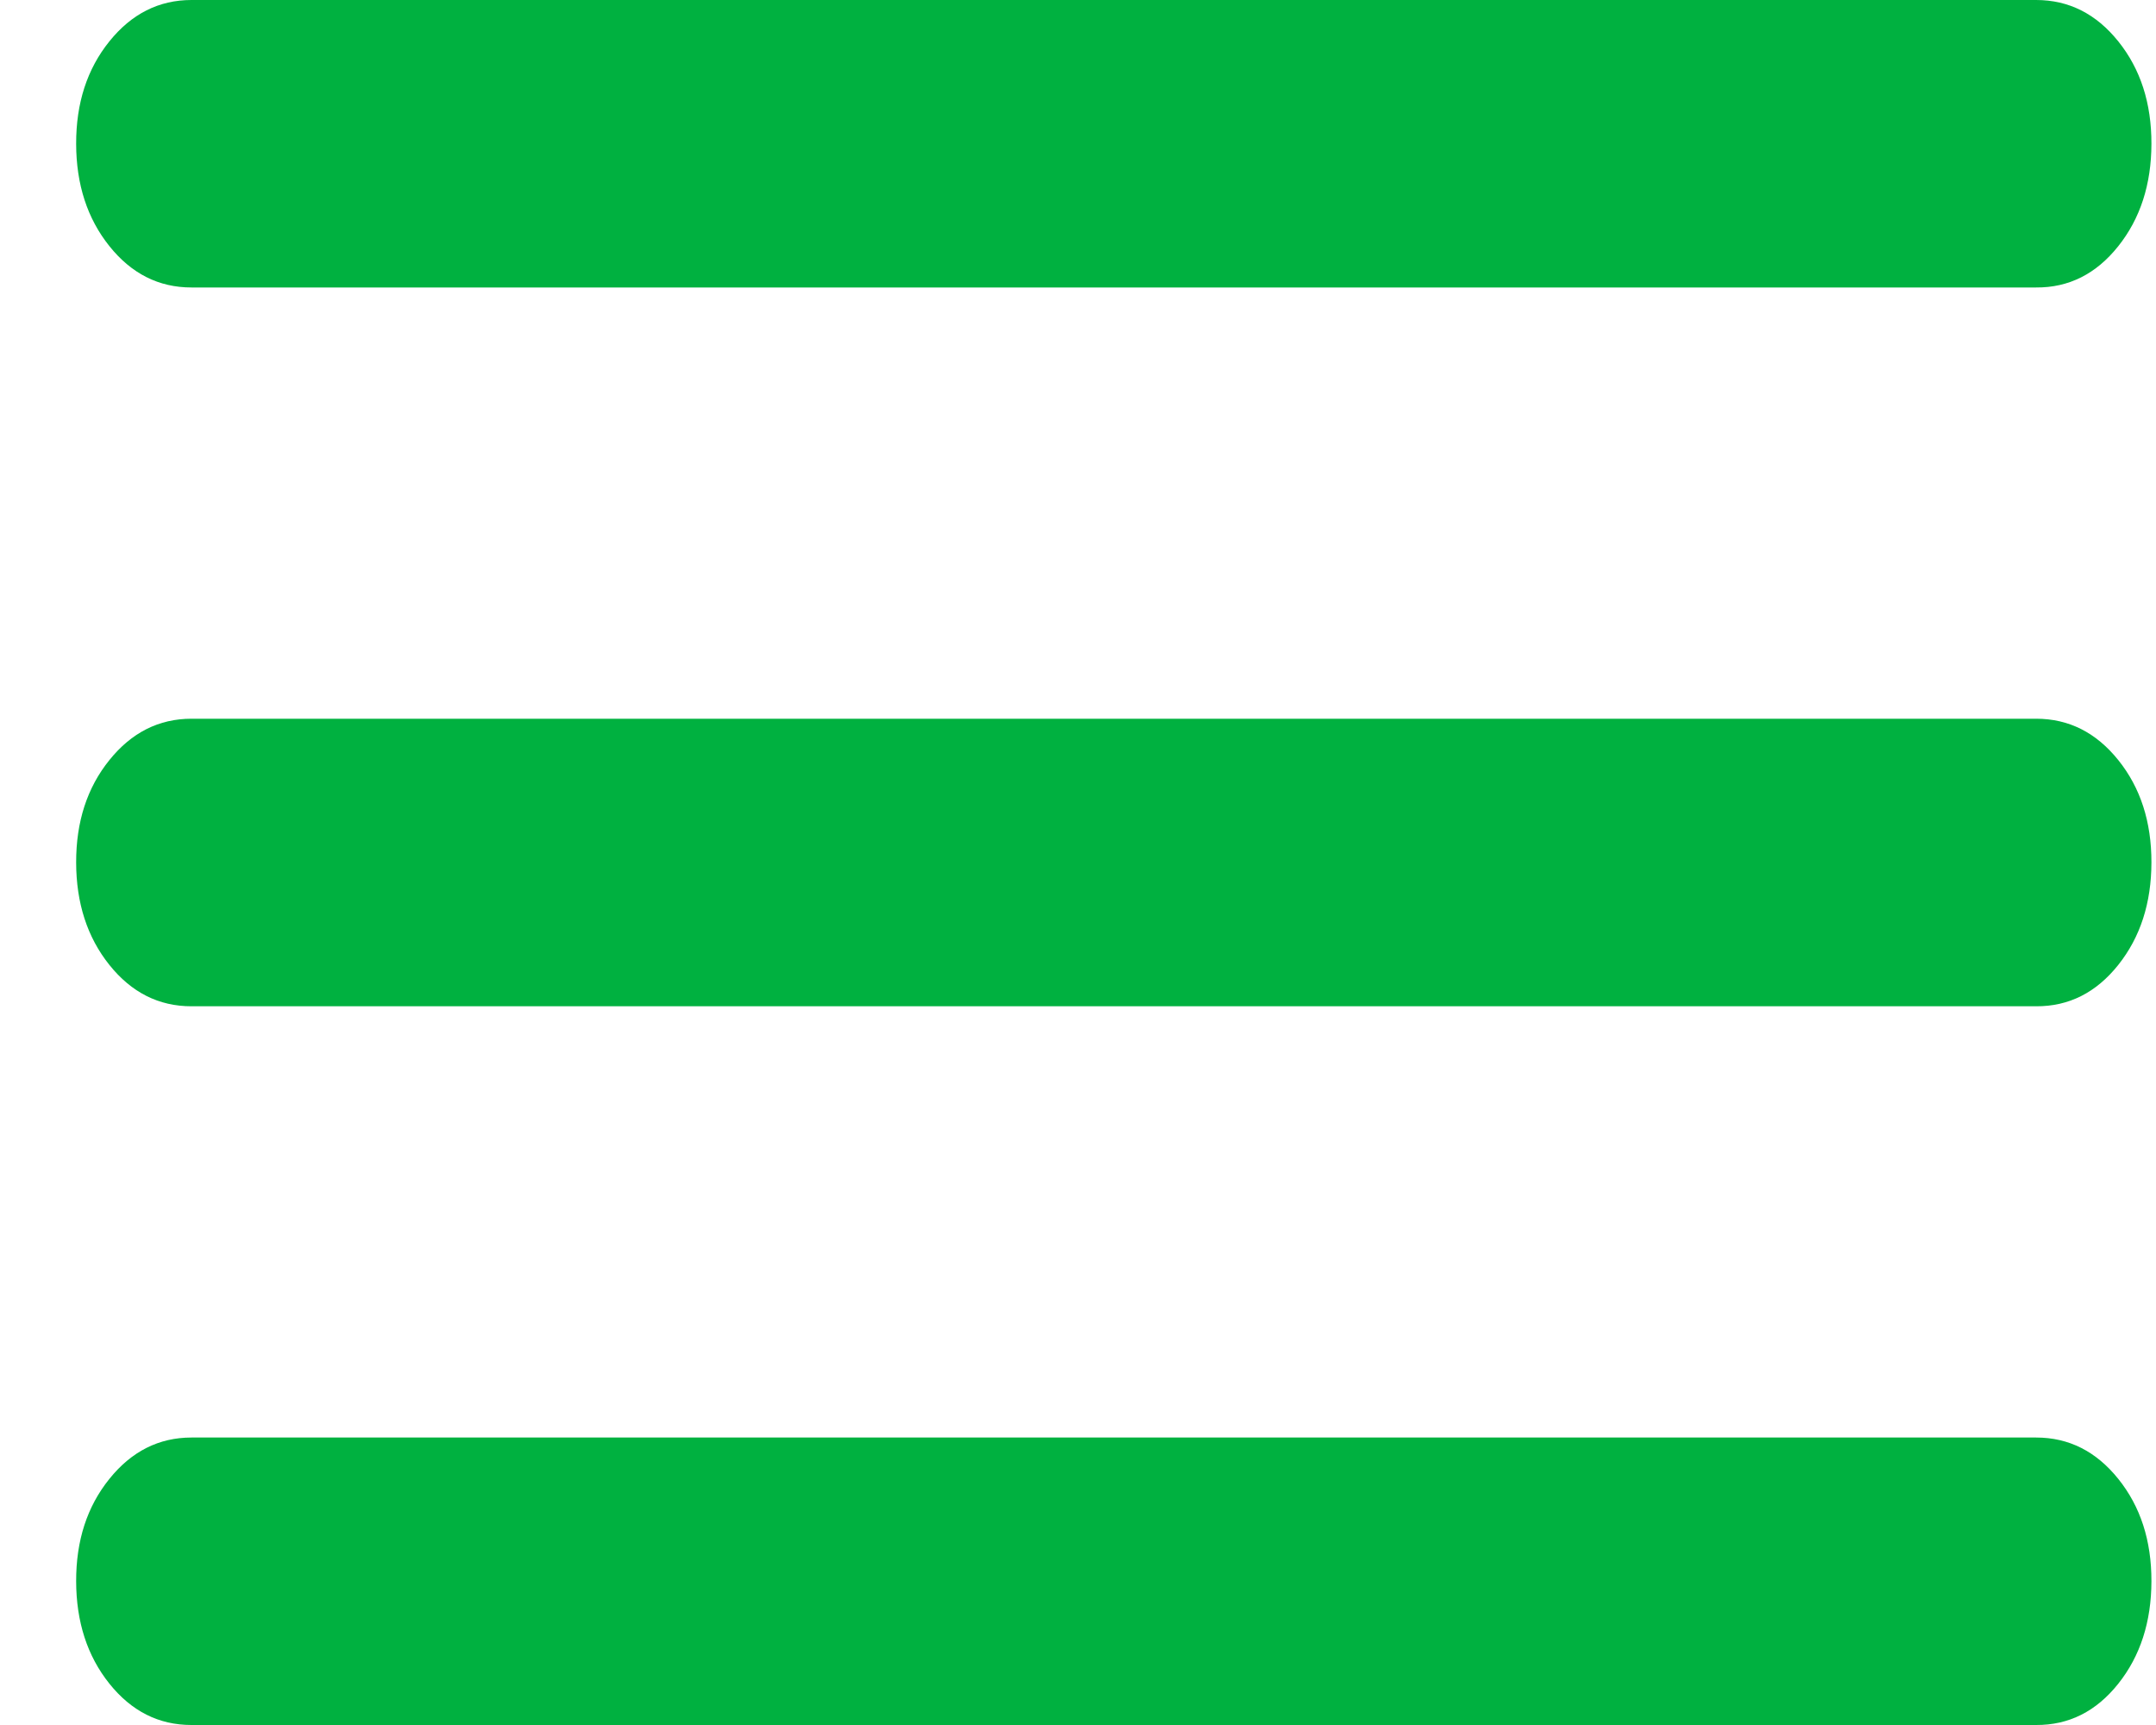
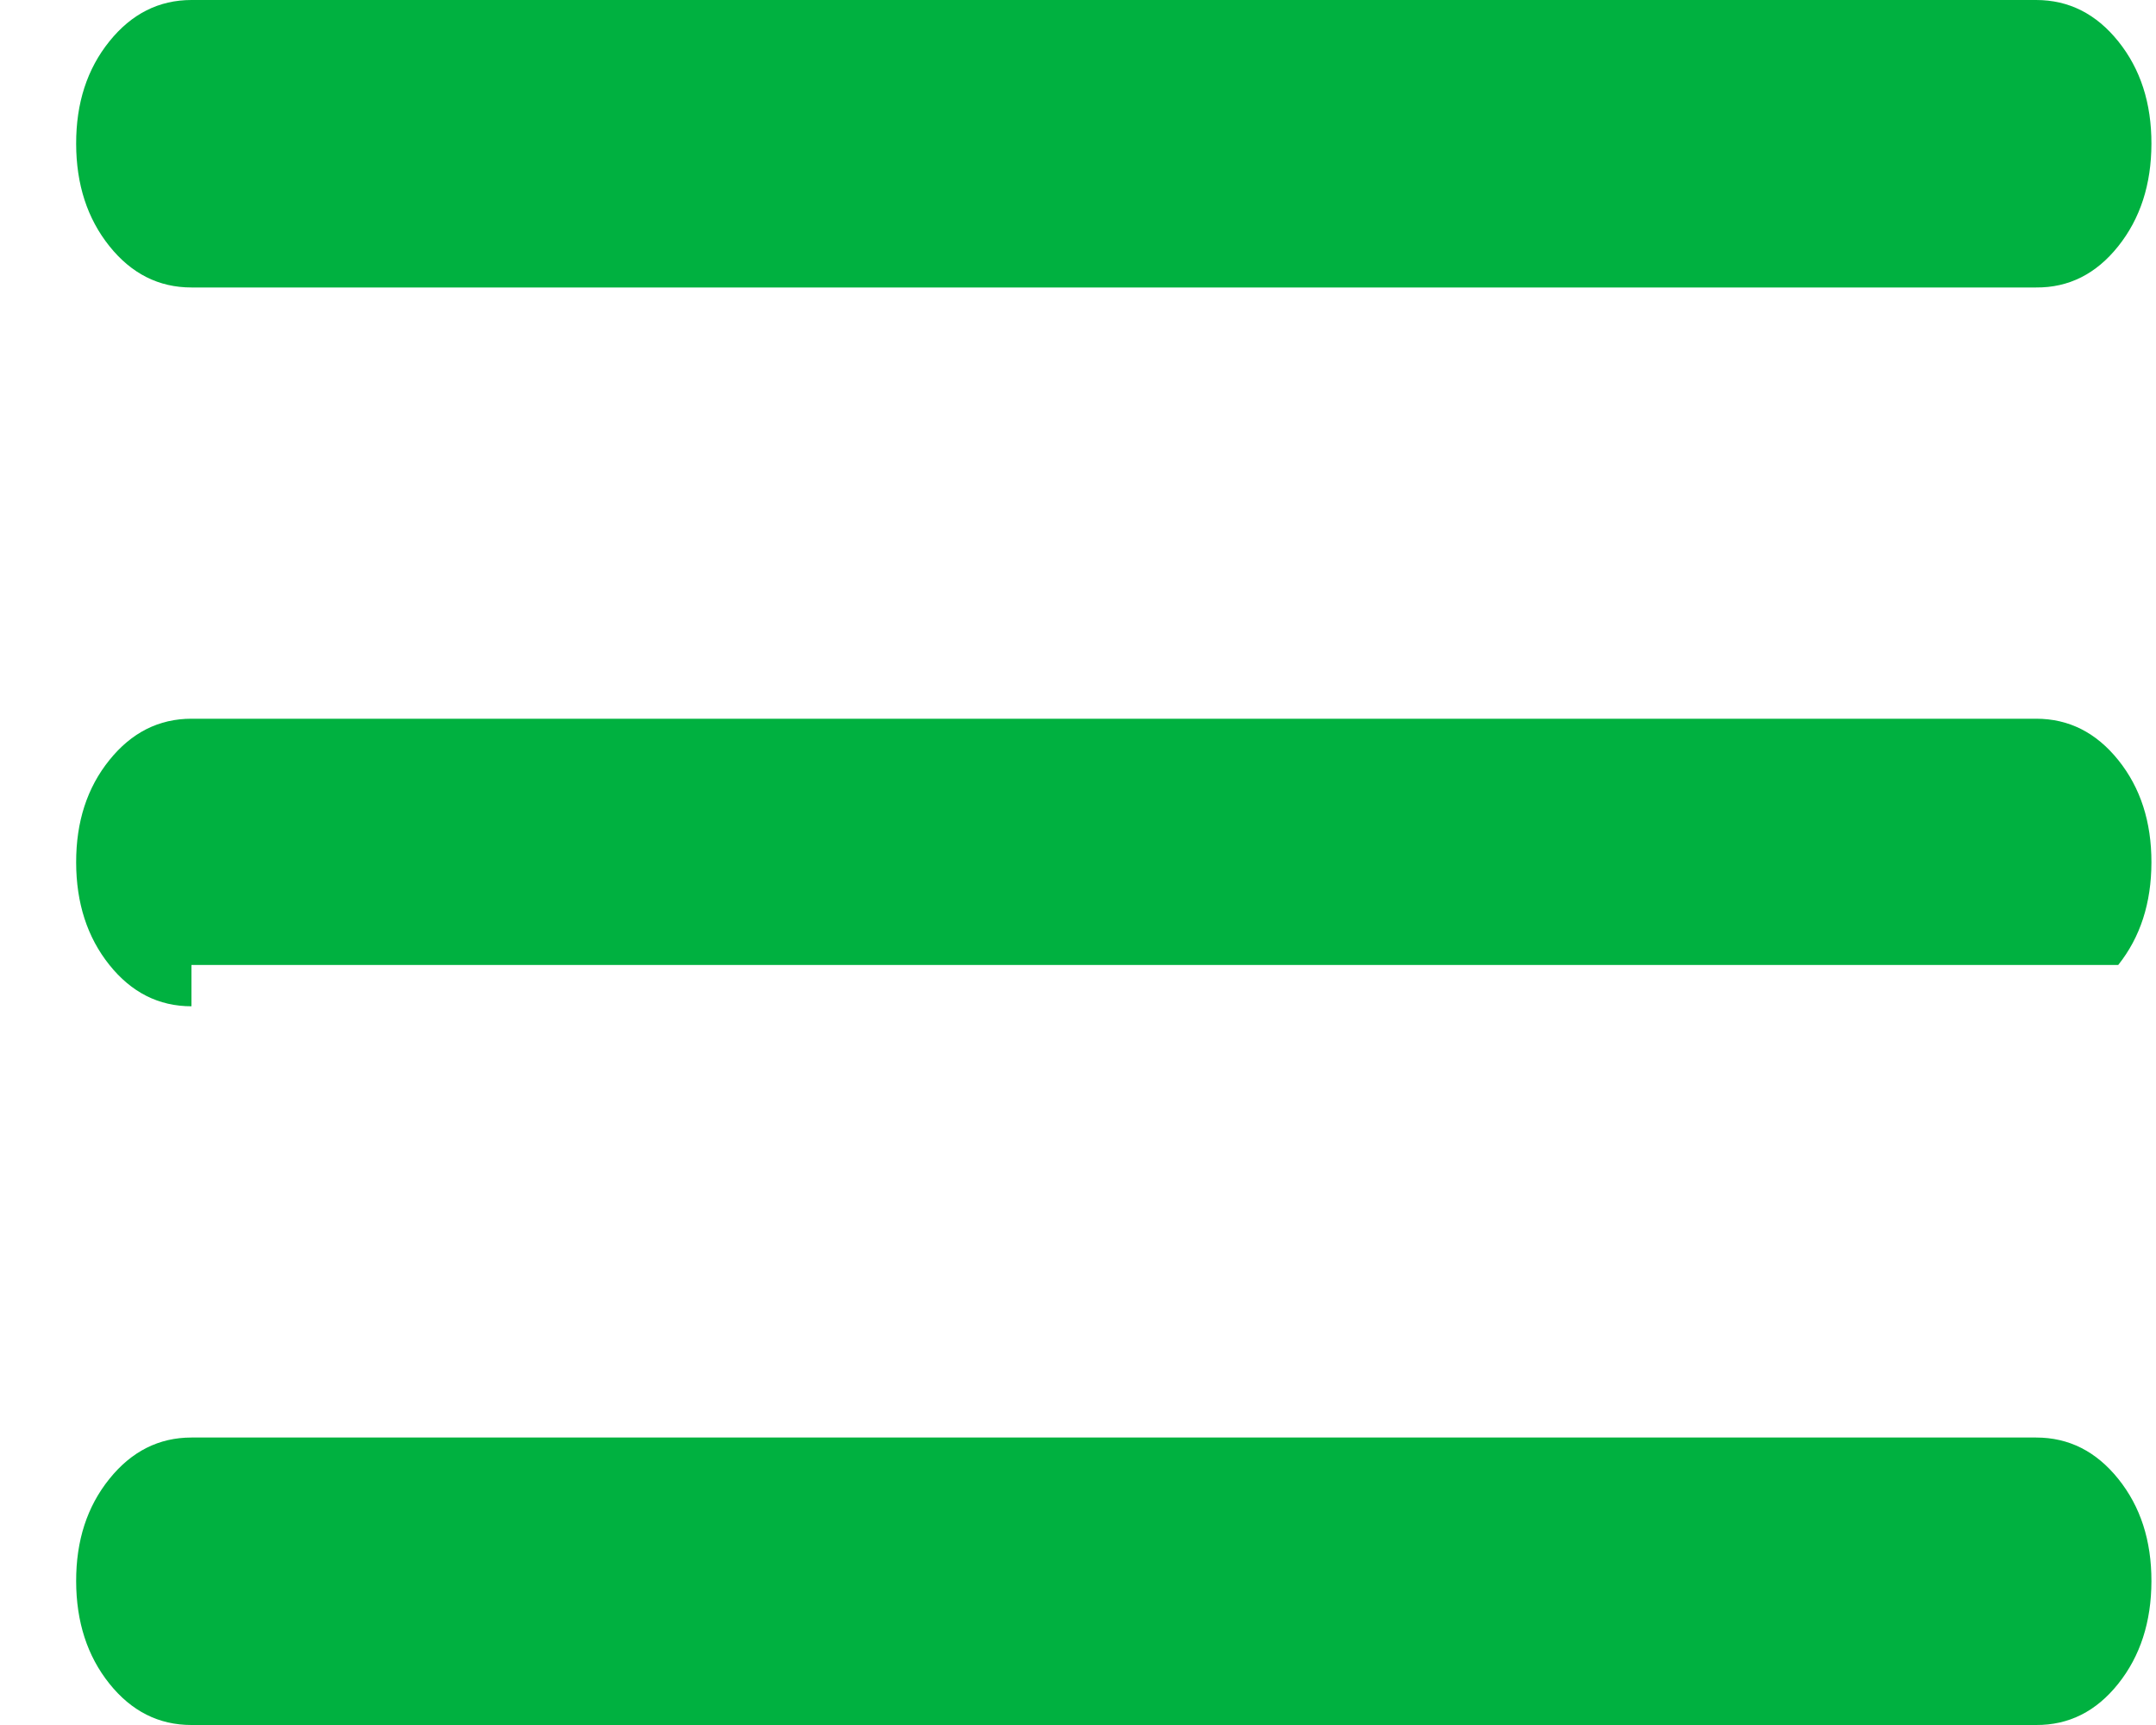
<svg xmlns="http://www.w3.org/2000/svg" width="25" height="20" viewBox="0 0 25 20" fill="none">
-   <path d="M2.22 20C1.841 20 1.524 19.84 1.268 19.52C1.012 19.2 0.884 18.804 0.883 18.333C0.882 17.862 1.01 17.467 1.268 17.147C1.525 16.827 1.843 16.667 2.22 16.667H23.61C23.989 16.667 24.306 16.827 24.563 17.147C24.82 17.467 24.948 17.862 24.947 18.333C24.946 18.804 24.818 19.201 24.562 19.522C24.306 19.843 23.989 20.002 23.61 20H2.22ZM2.22 11.667C1.841 11.667 1.524 11.507 1.268 11.187C1.012 10.867 0.884 10.471 0.883 10C0.882 9.529 1.01 9.133 1.268 8.813C1.525 8.493 1.843 8.333 2.22 8.333H23.61C23.989 8.333 24.306 8.493 24.563 8.813C24.82 9.133 24.948 9.529 24.947 10C24.946 10.471 24.818 10.867 24.562 11.188C24.306 11.509 23.989 11.669 23.61 11.667H2.22ZM2.22 3.333C1.841 3.333 1.524 3.173 1.268 2.853C1.012 2.533 0.884 2.138 0.883 1.667C0.882 1.196 1.01 0.8 1.268 0.48C1.525 0.16 1.843 0 2.22 0H23.61C23.989 0 24.306 0.16 24.563 0.48C24.82 0.8 24.948 1.196 24.947 1.667C24.946 2.138 24.818 2.534 24.562 2.855C24.306 3.176 23.989 3.336 23.61 3.333H2.22Z" fill="#00B140" />
+   <path d="M2.22 20C1.841 20 1.524 19.84 1.268 19.52C1.012 19.2 0.884 18.804 0.883 18.333C0.882 17.862 1.01 17.467 1.268 17.147C1.525 16.827 1.843 16.667 2.22 16.667H23.61C23.989 16.667 24.306 16.827 24.563 17.147C24.82 17.467 24.948 17.862 24.947 18.333C24.946 18.804 24.818 19.201 24.562 19.522C24.306 19.843 23.989 20.002 23.61 20H2.22ZM2.22 11.667C1.841 11.667 1.524 11.507 1.268 11.187C1.012 10.867 0.884 10.471 0.883 10C0.882 9.529 1.01 9.133 1.268 8.813C1.525 8.493 1.843 8.333 2.22 8.333H23.61C23.989 8.333 24.306 8.493 24.563 8.813C24.82 9.133 24.948 9.529 24.947 10C24.946 10.471 24.818 10.867 24.562 11.188H2.22ZM2.22 3.333C1.841 3.333 1.524 3.173 1.268 2.853C1.012 2.533 0.884 2.138 0.883 1.667C0.882 1.196 1.01 0.8 1.268 0.48C1.525 0.16 1.843 0 2.22 0H23.61C23.989 0 24.306 0.16 24.563 0.48C24.82 0.8 24.948 1.196 24.947 1.667C24.946 2.138 24.818 2.534 24.562 2.855C24.306 3.176 23.989 3.336 23.61 3.333H2.22Z" fill="#00B140" />
</svg>